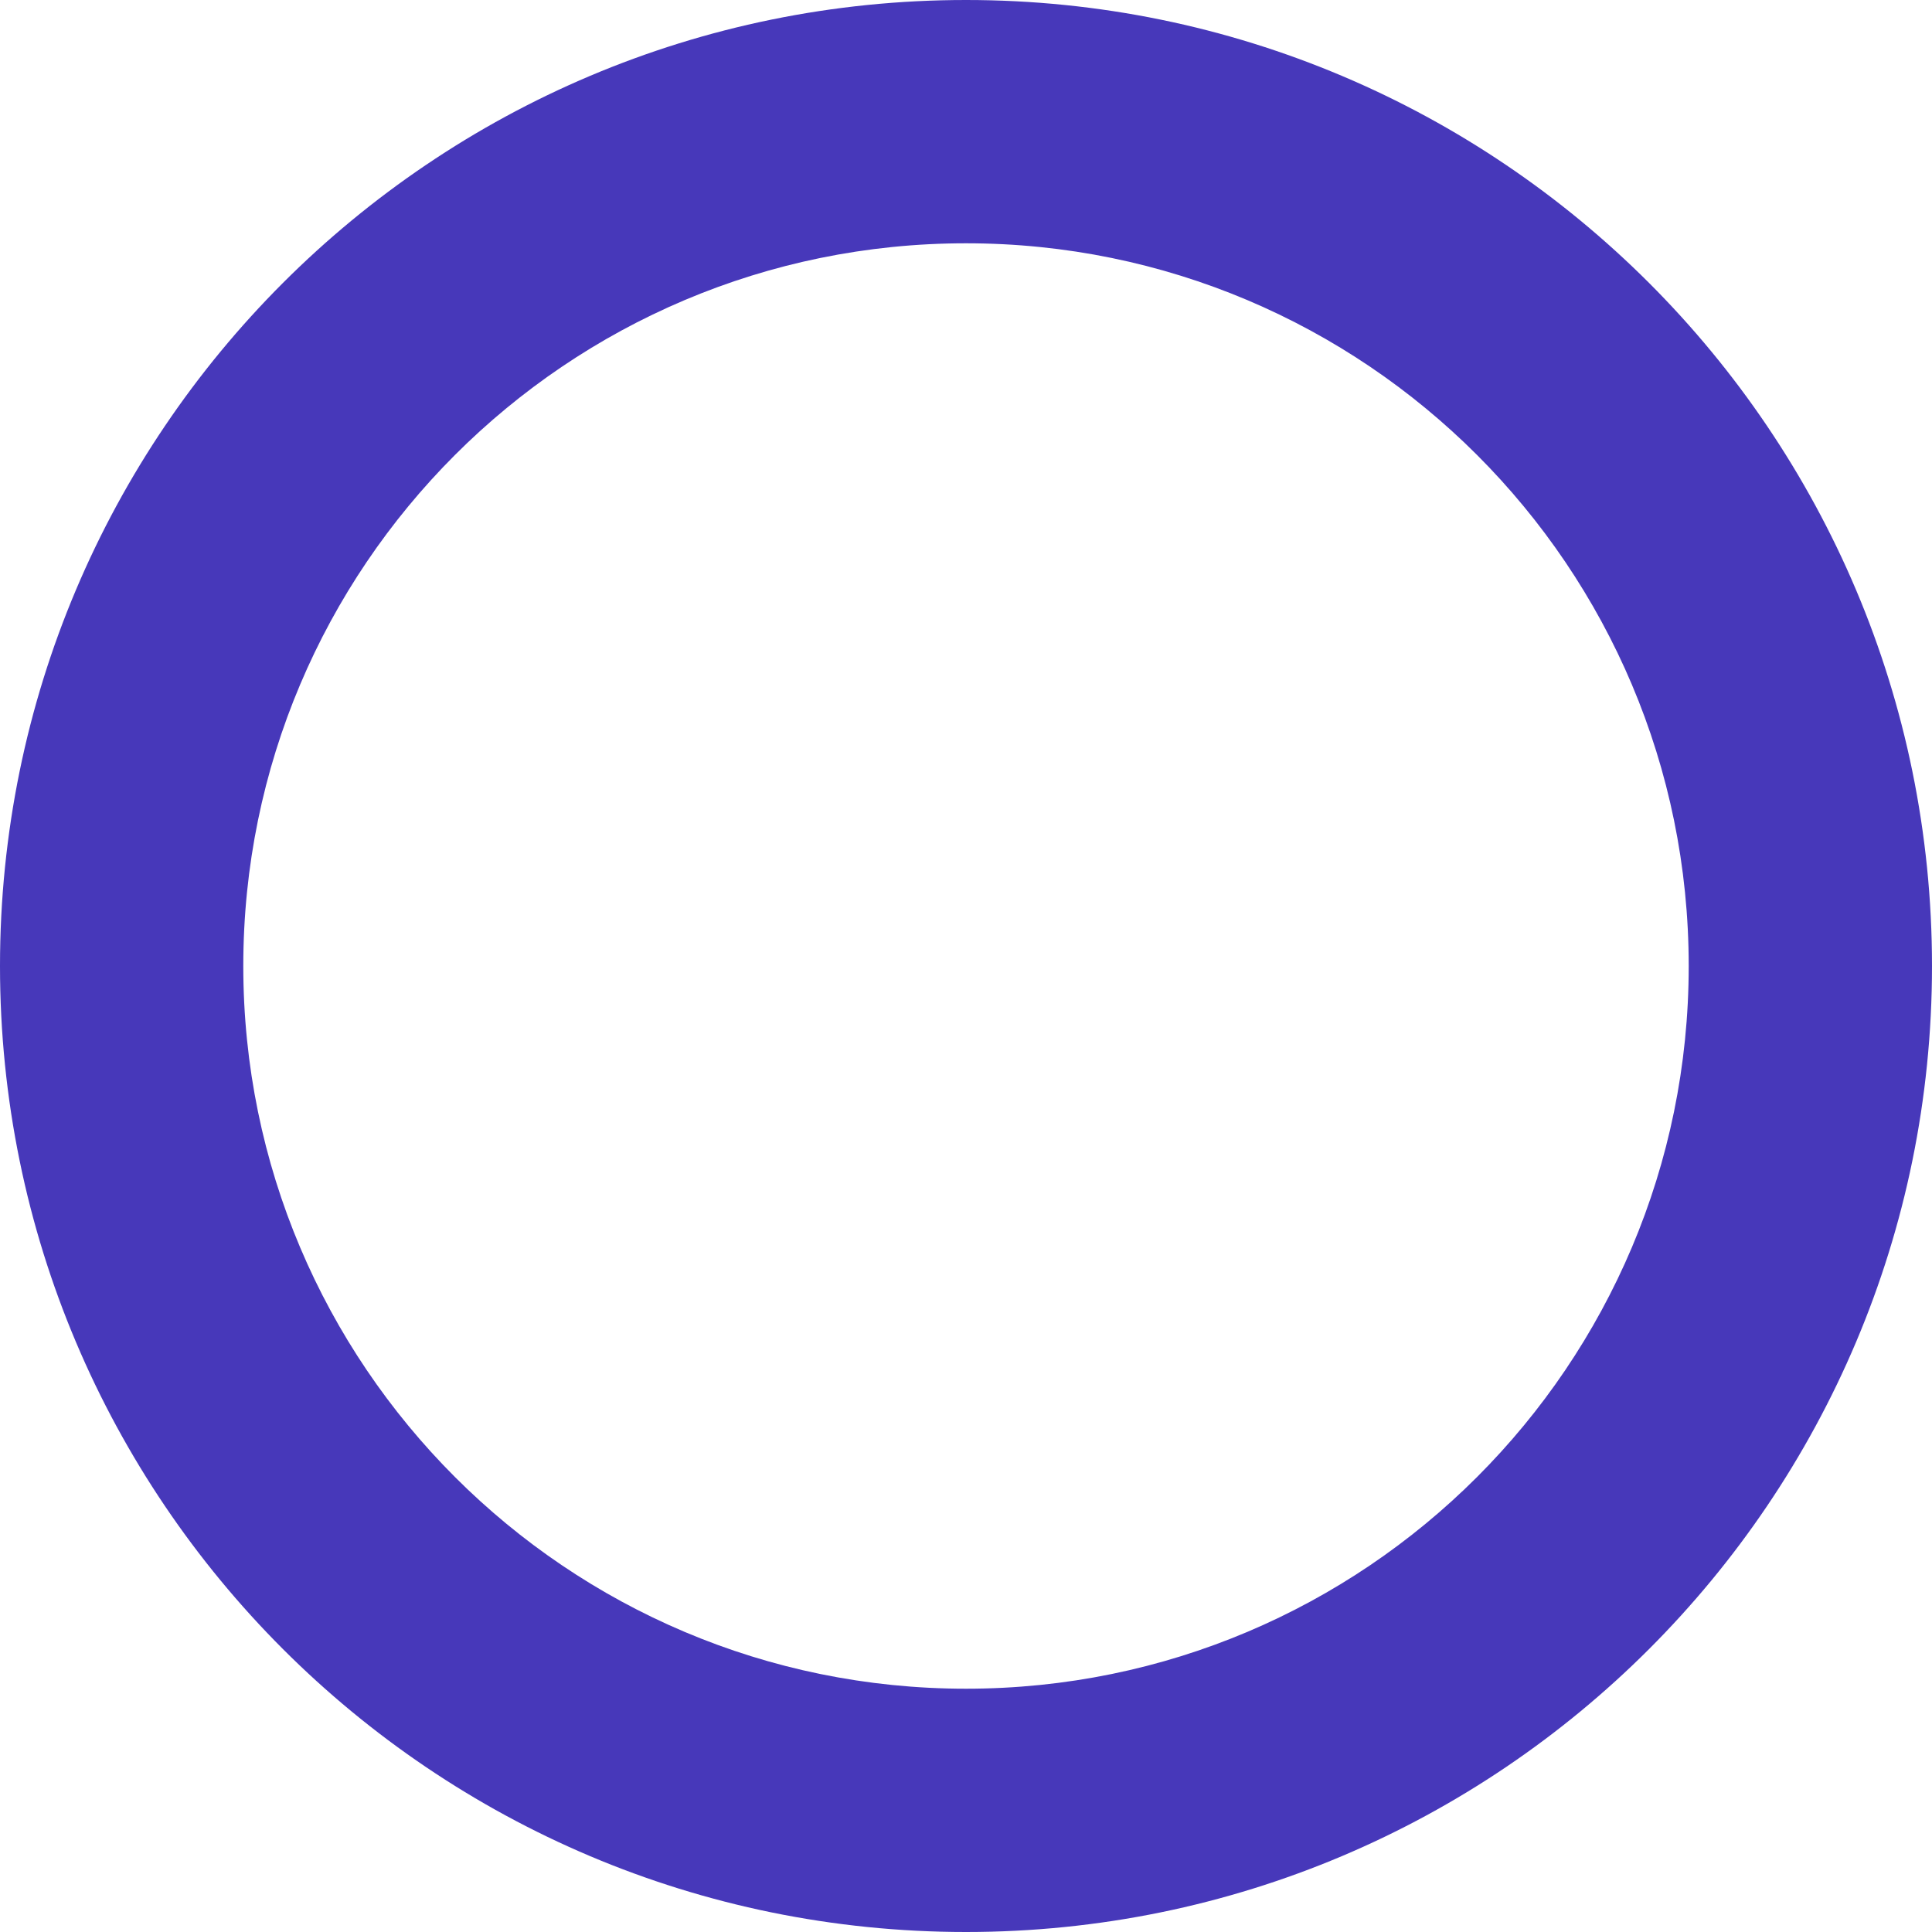
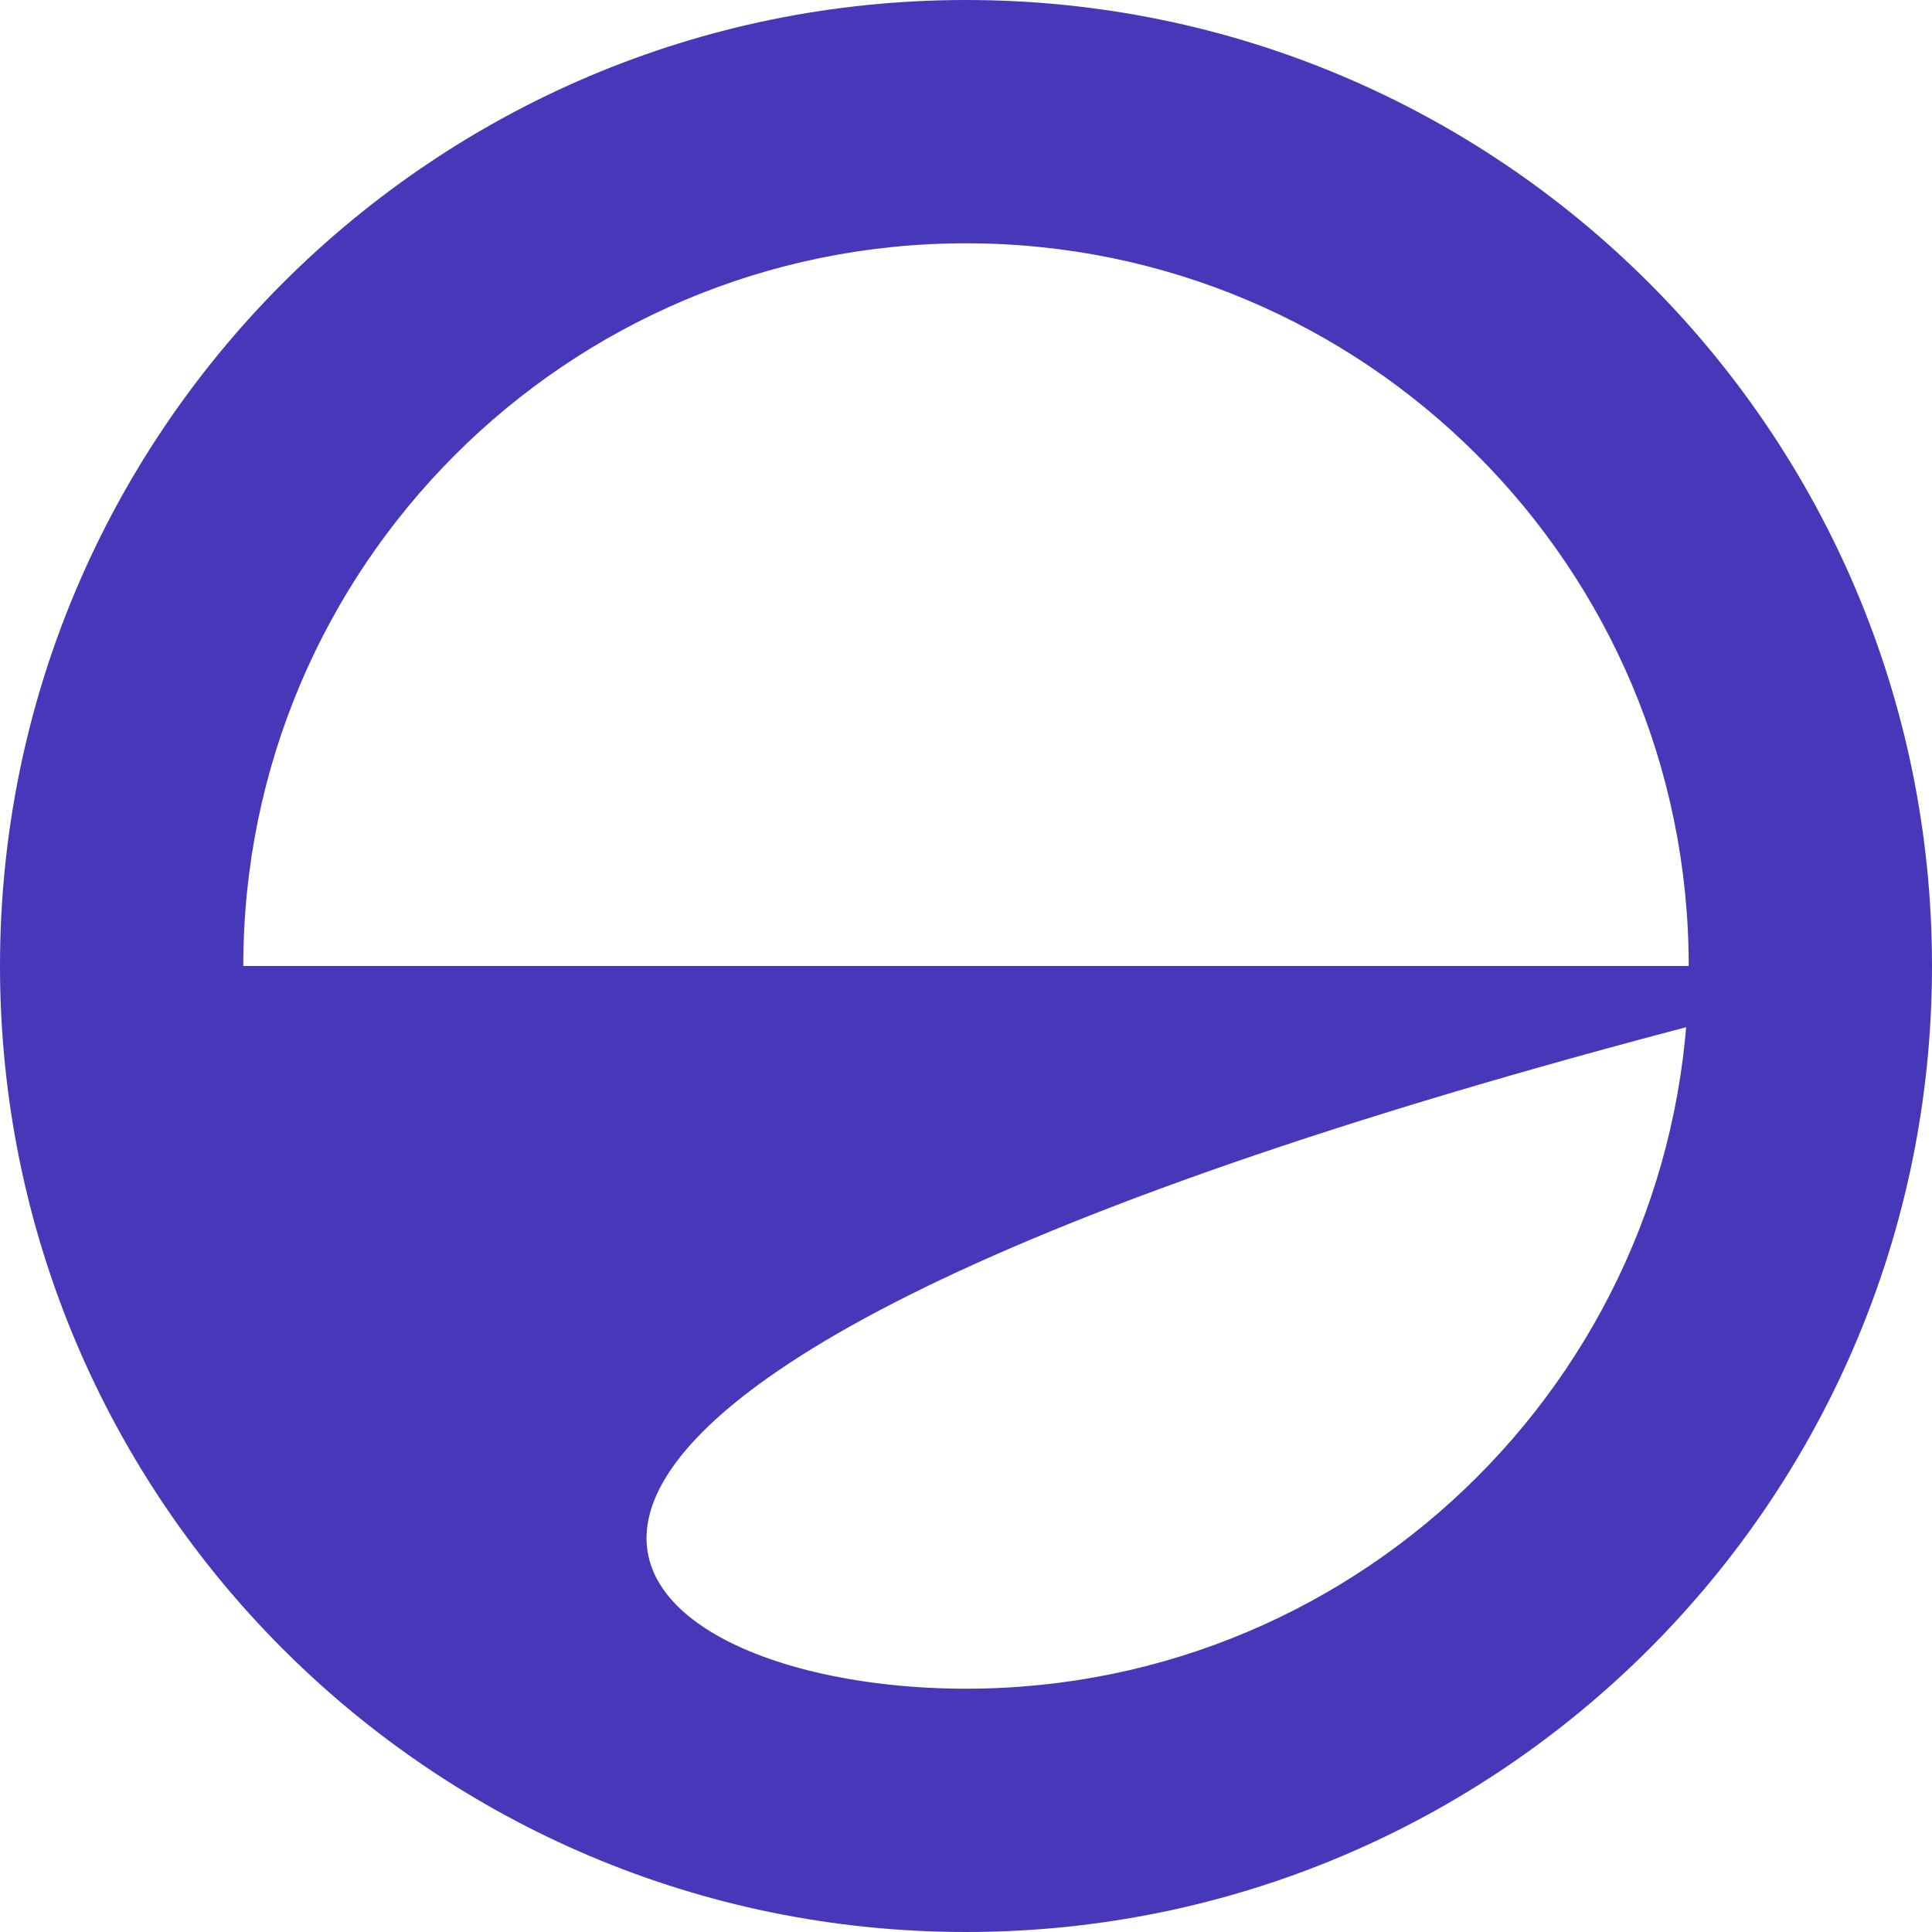
<svg xmlns="http://www.w3.org/2000/svg" width="740" height="740" viewBox="0 0 740 740" fill="none">
-   <path d="M740 370C740 574.345 574.345 740 370 740C165.655 740 0 574.345 0 370C0 165.655 165.655 0 370 0C574.345 0 740 165.655 740 370ZM93.186 370C93.186 522.88 217.12 646.814 370 646.814C522.88 646.814 646.814 522.88 646.814 370C646.814 217.12 522.88 93.186 370 93.186C217.12 93.186 93.186 217.12 93.186 370Z" fill="#4738BA" />
+   <path d="M740 370C740 574.345 574.345 740 370 740C165.655 740 0 574.345 0 370C0 165.655 165.655 0 370 0C574.345 0 740 165.655 740 370ZC93.186 522.88 217.12 646.814 370 646.814C522.88 646.814 646.814 522.88 646.814 370C646.814 217.12 522.88 93.186 370 93.186C217.12 93.186 93.186 217.12 93.186 370Z" fill="#4738BA" />
</svg>